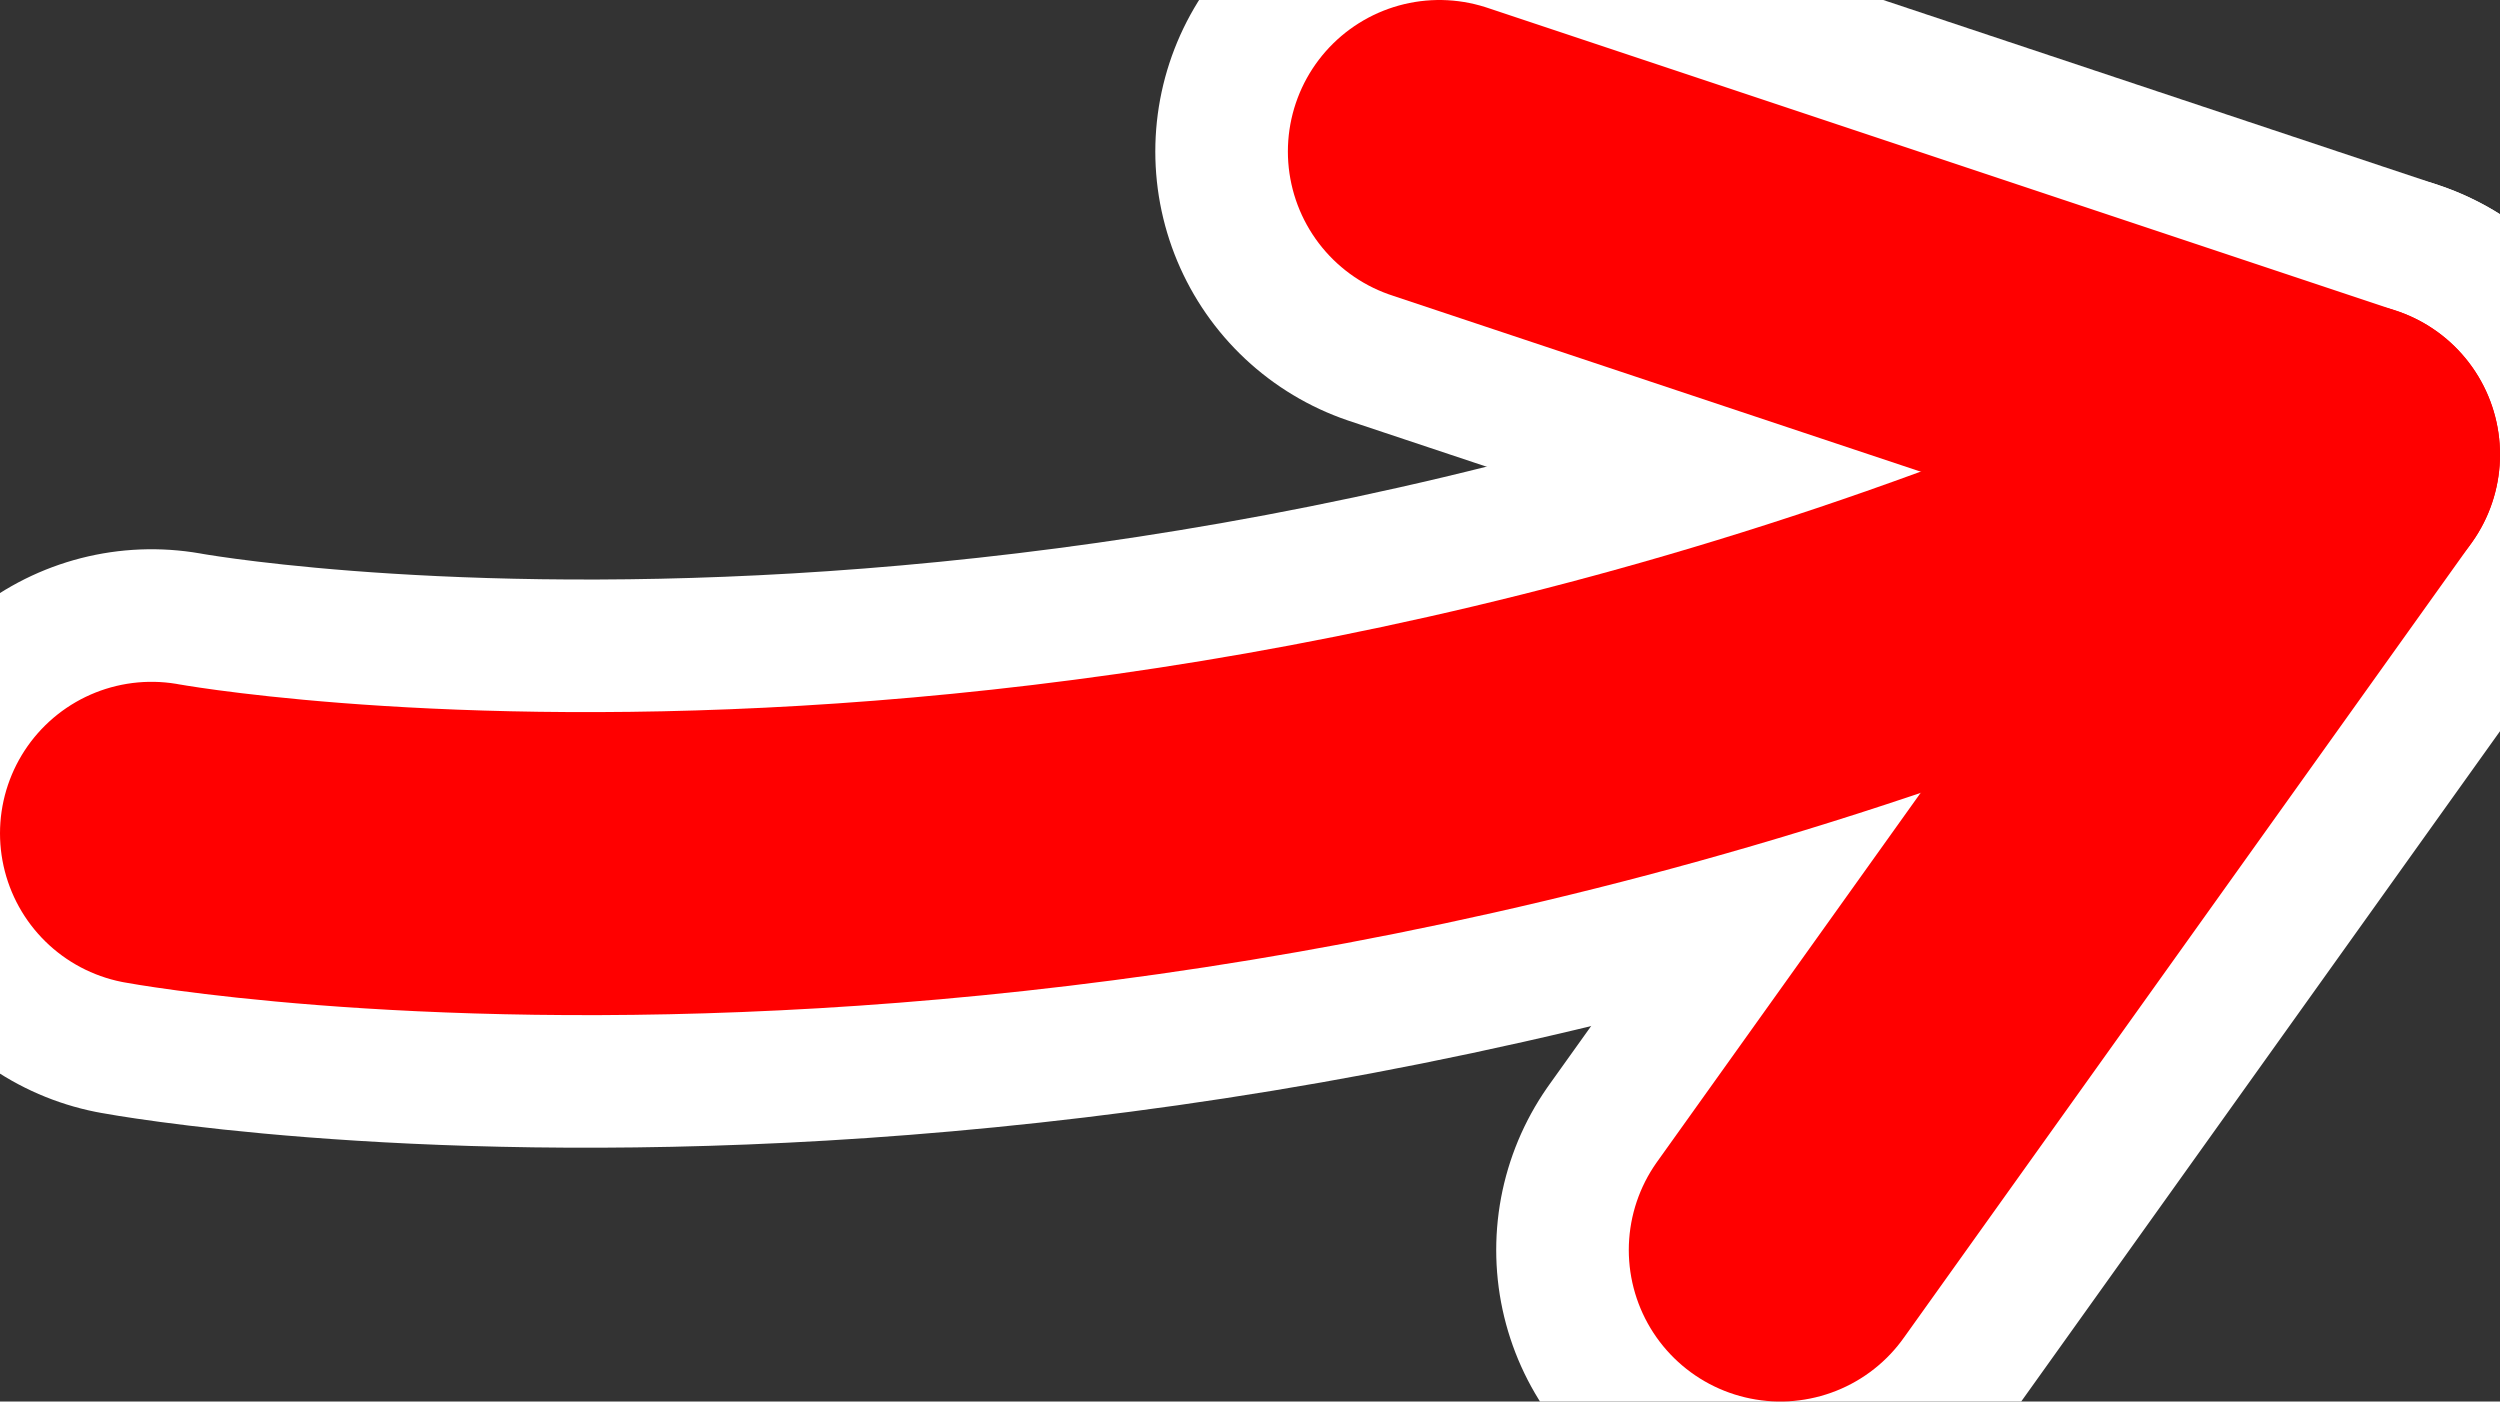
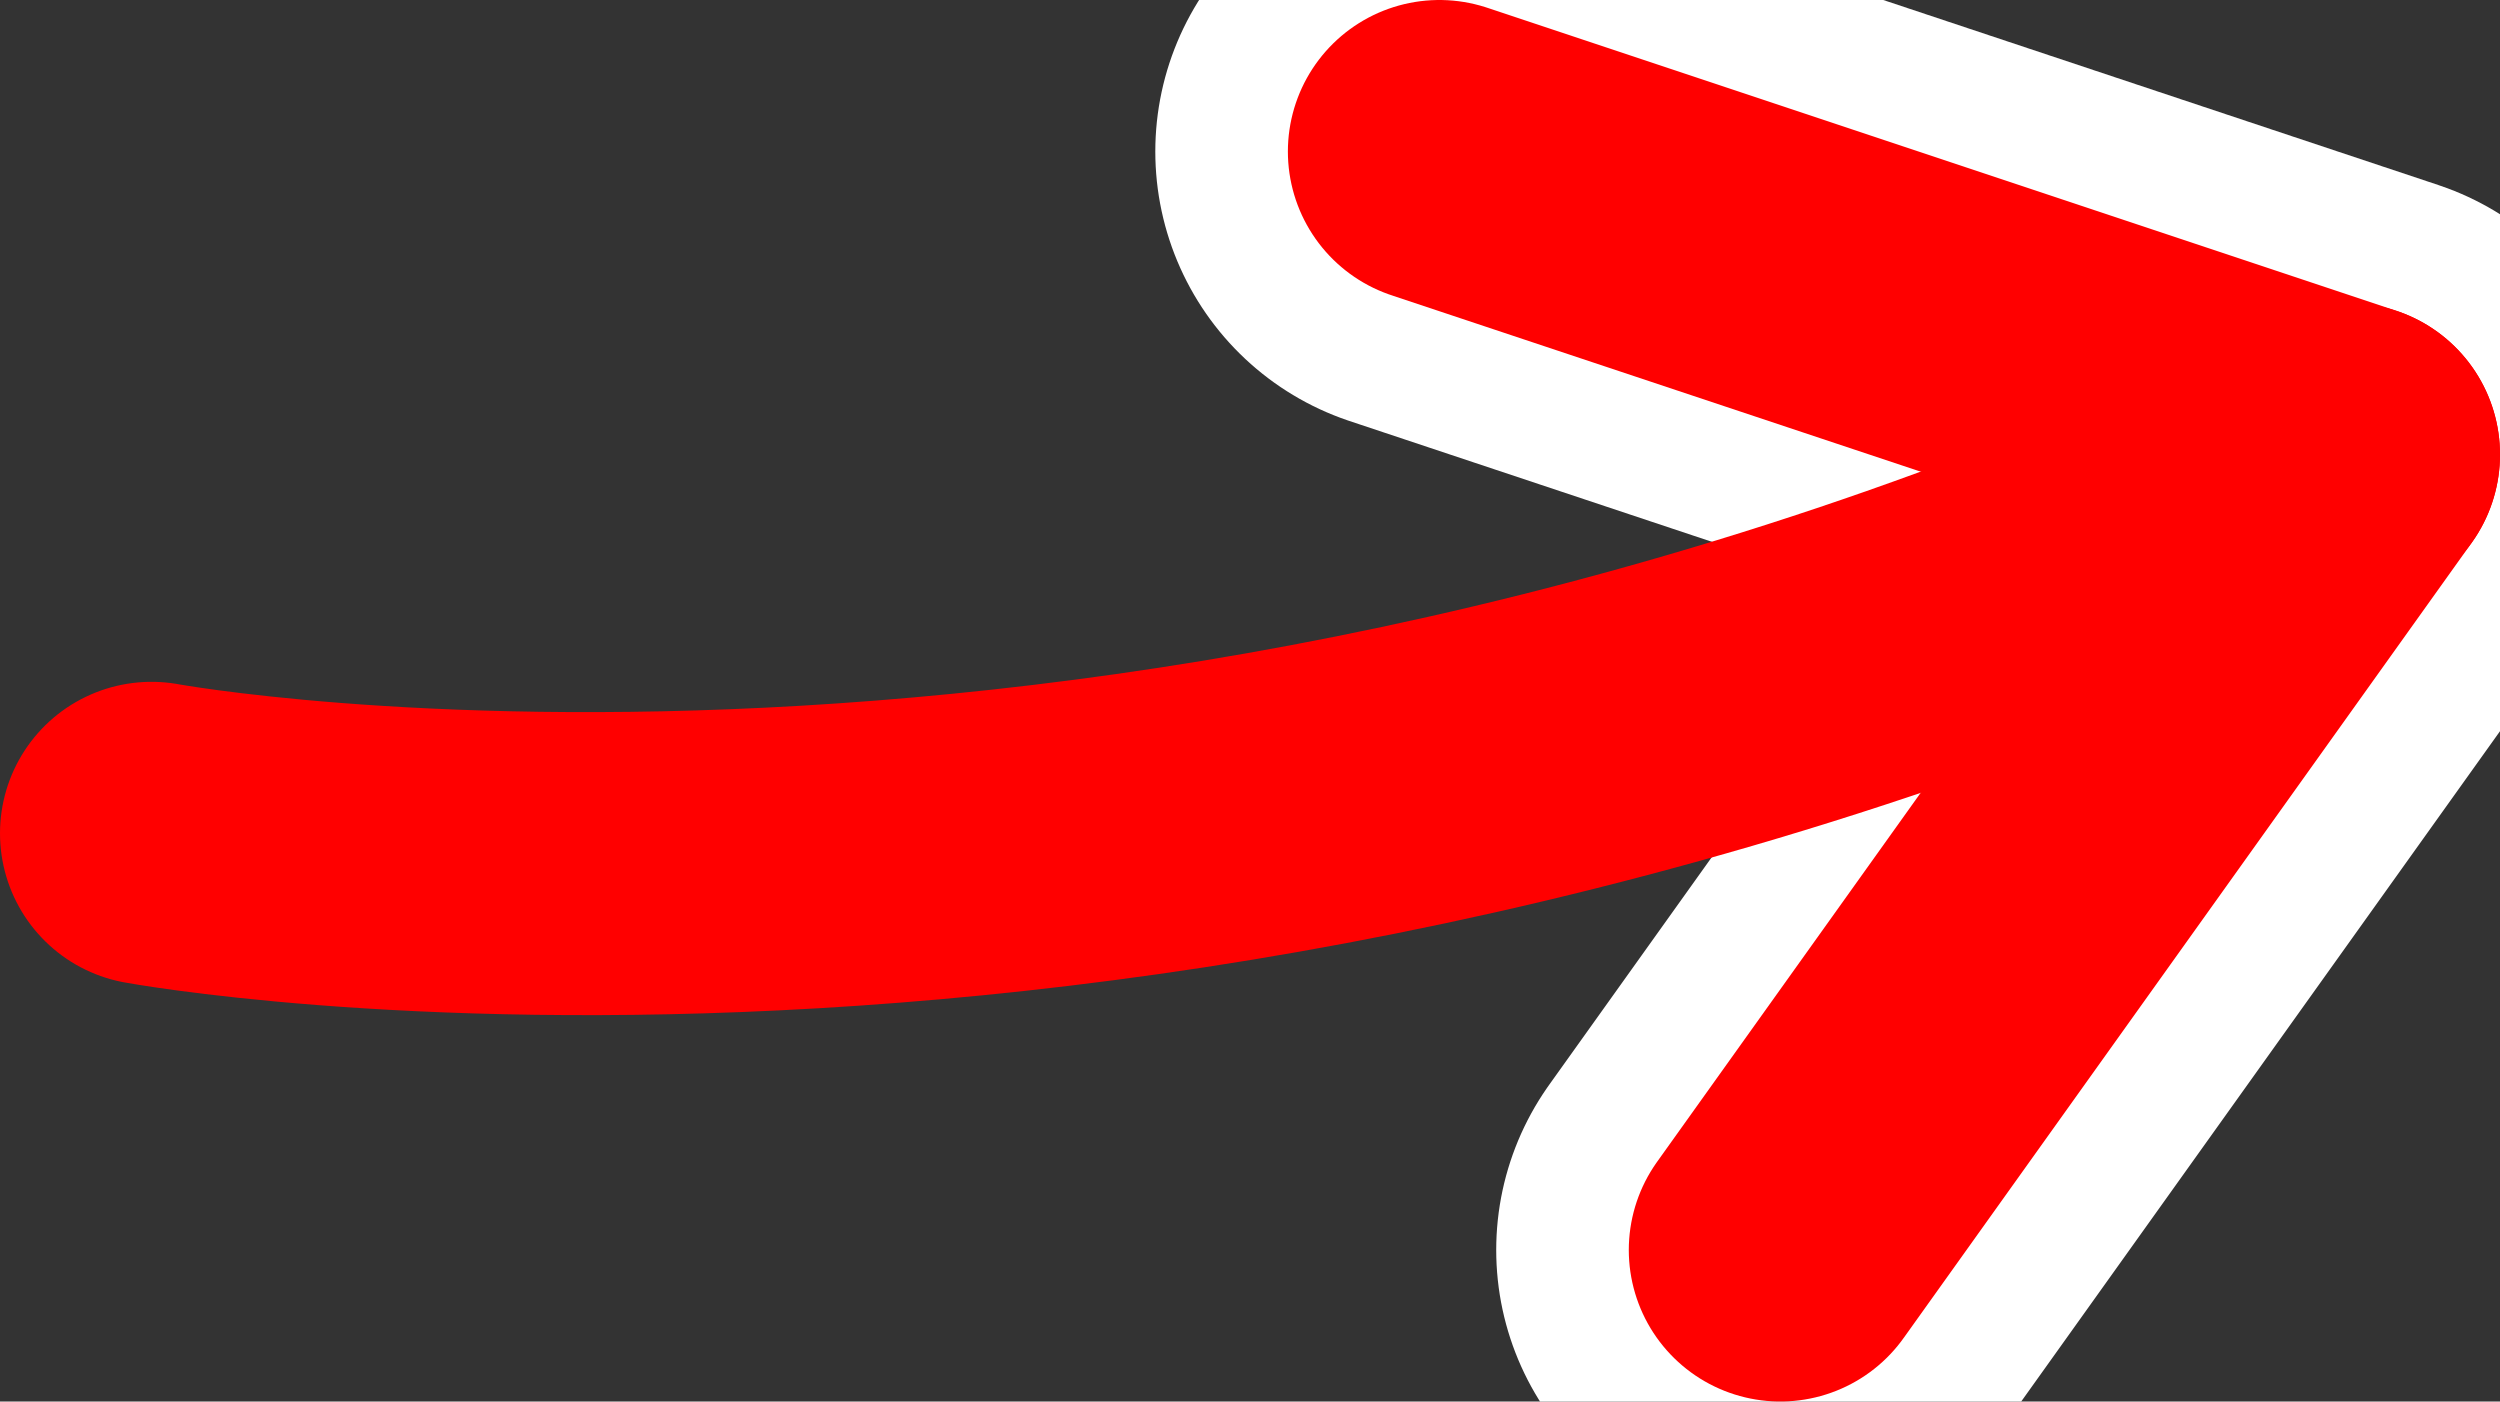
<svg xmlns="http://www.w3.org/2000/svg" id="_レイヤー_2" data-name="レイヤー 2" viewBox="0 0 66 37">
  <rect x="0" y="0" width="66" height="37" fill="#333333" stroke="none" />
  <g id="_レイヤー_1-2" data-name="レイヤー 1">
    <g>
      <g>
-         <path d="M4,22s27,5,58-10" fill="none" stroke="#fff" stroke-linecap="round" stroke-linejoin="round" stroke-width="15" />
        <polyline points="38 4 62 12 47 33" fill="none" stroke="#fff" stroke-linecap="round" stroke-linejoin="round" stroke-width="15" />
      </g>
      <g>
        <path d="M4,22s27,5,58-10" fill="none" stroke="red" stroke-linecap="round" stroke-linejoin="round" stroke-width="8" />
        <polyline points="38 4 62 12 47 33" fill="none" stroke="red" stroke-linecap="round" stroke-linejoin="round" stroke-width="8" />
      </g>
    </g>
  </g>
</svg>